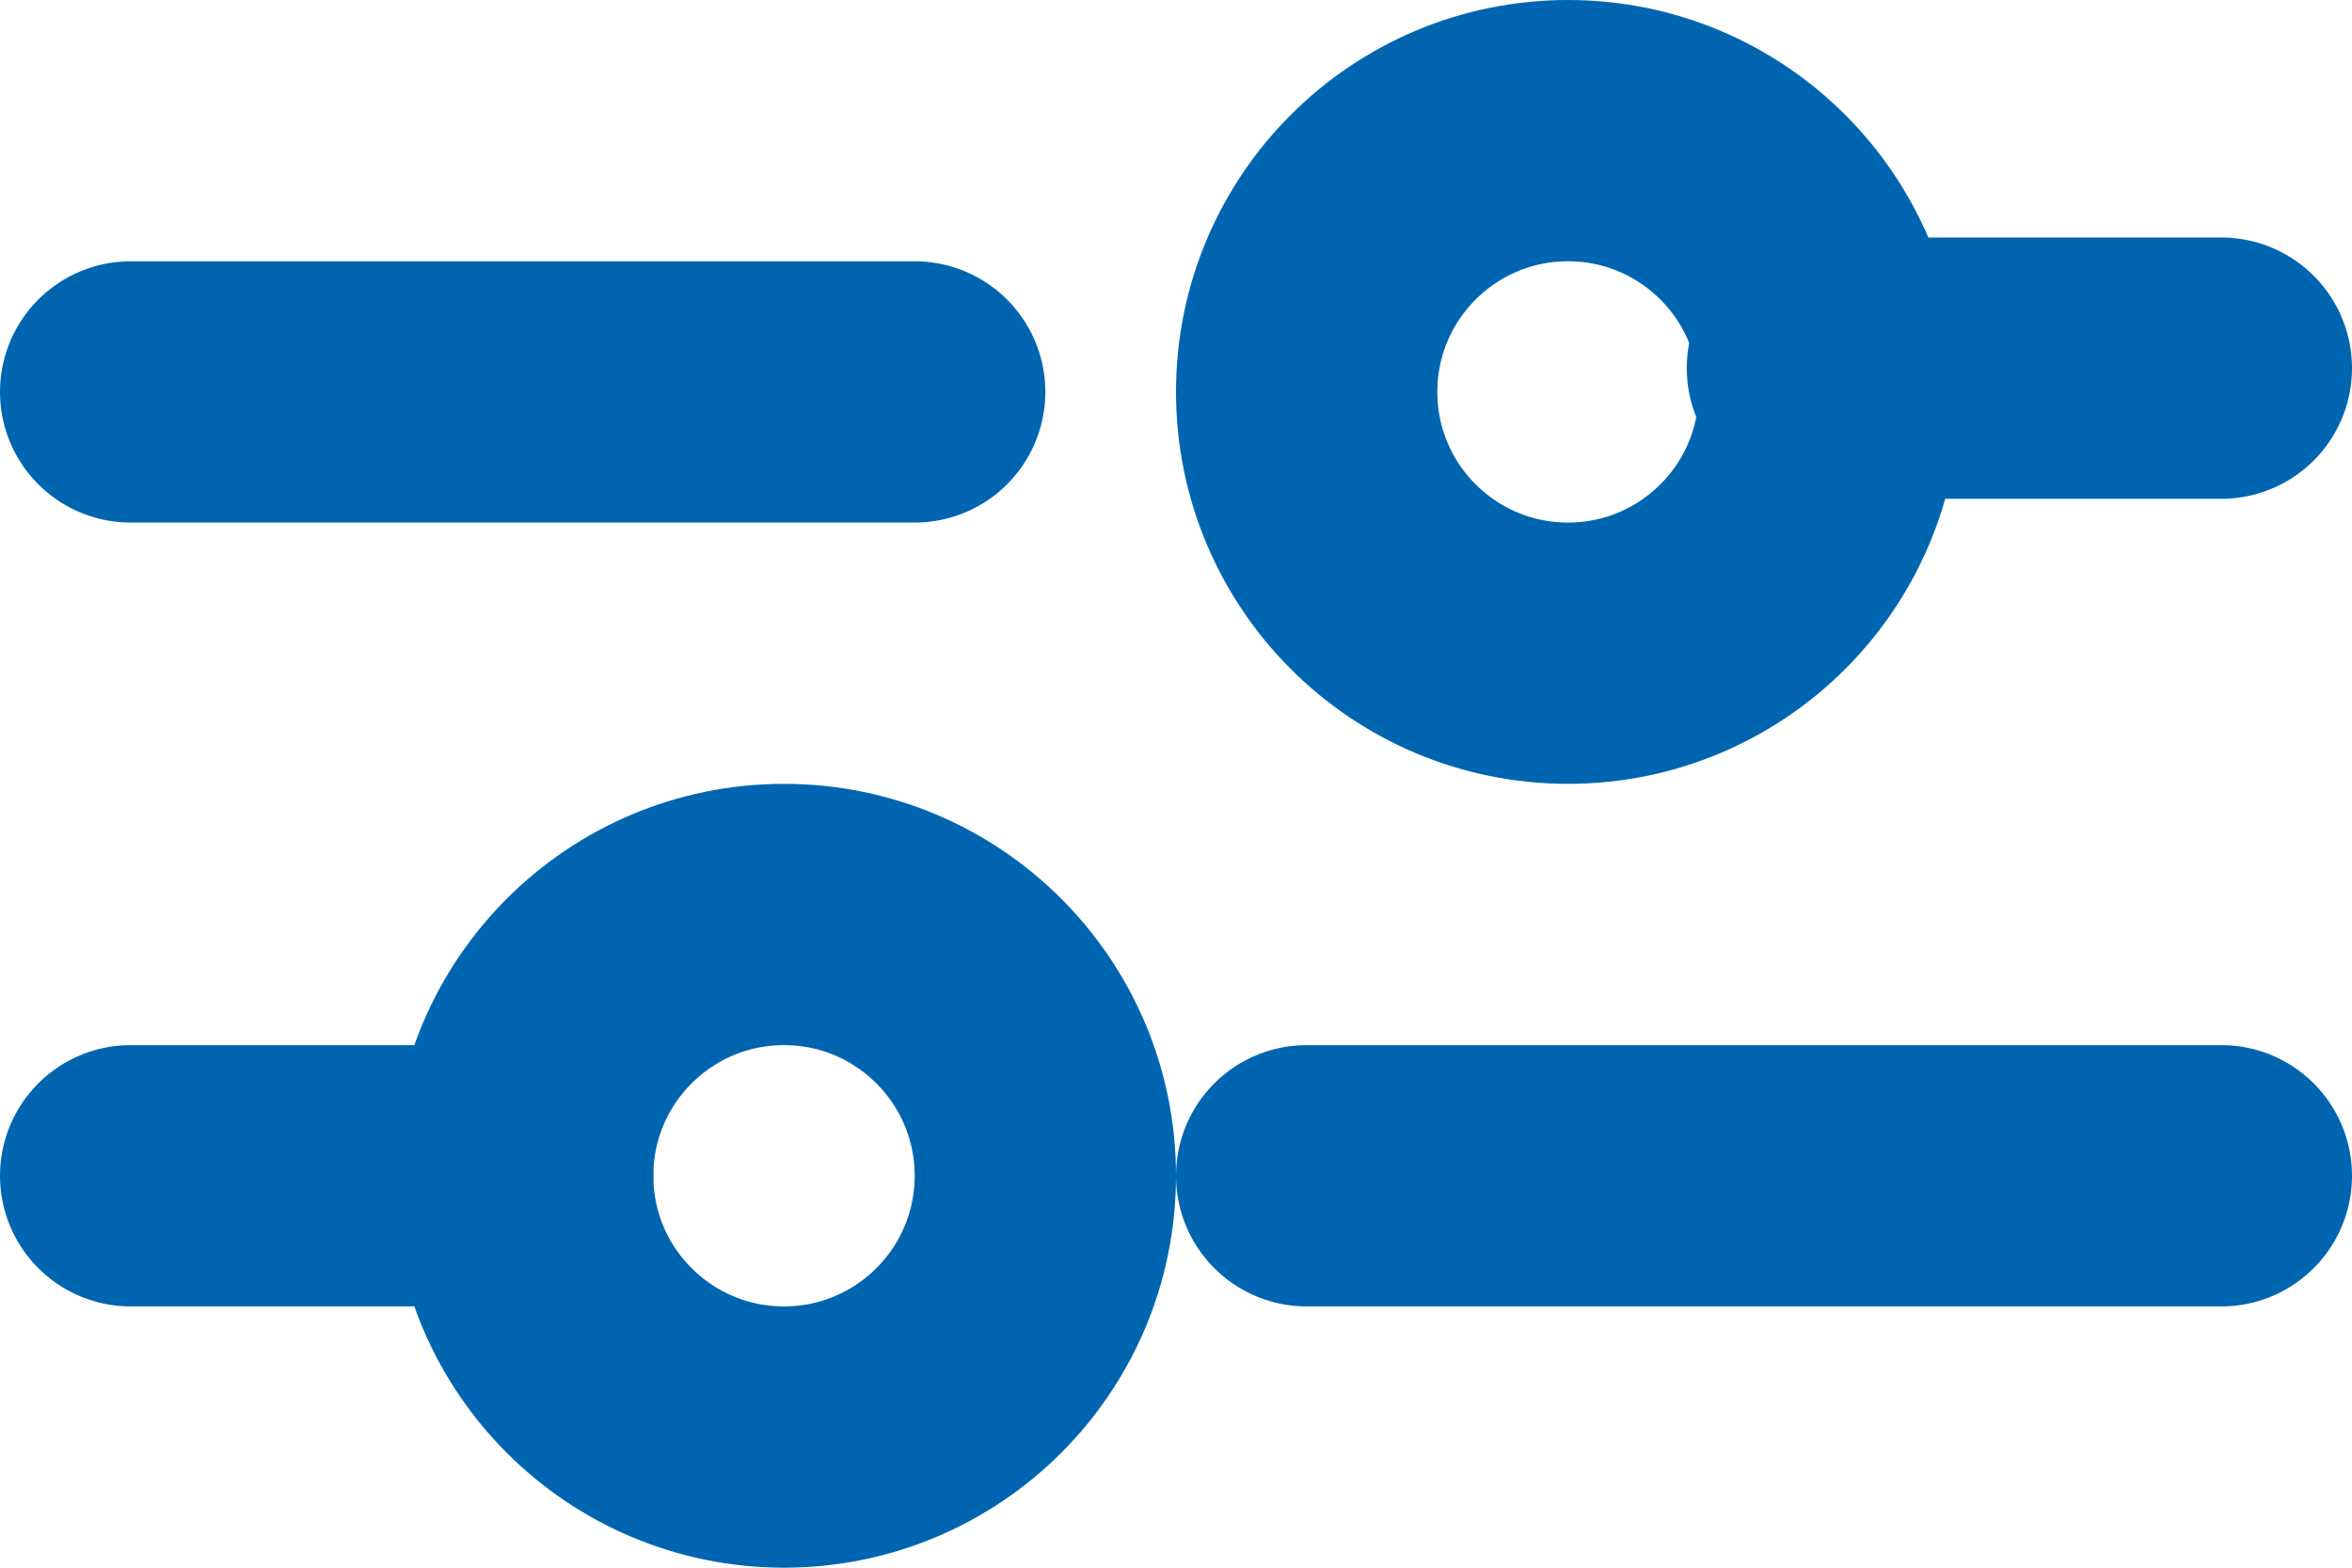
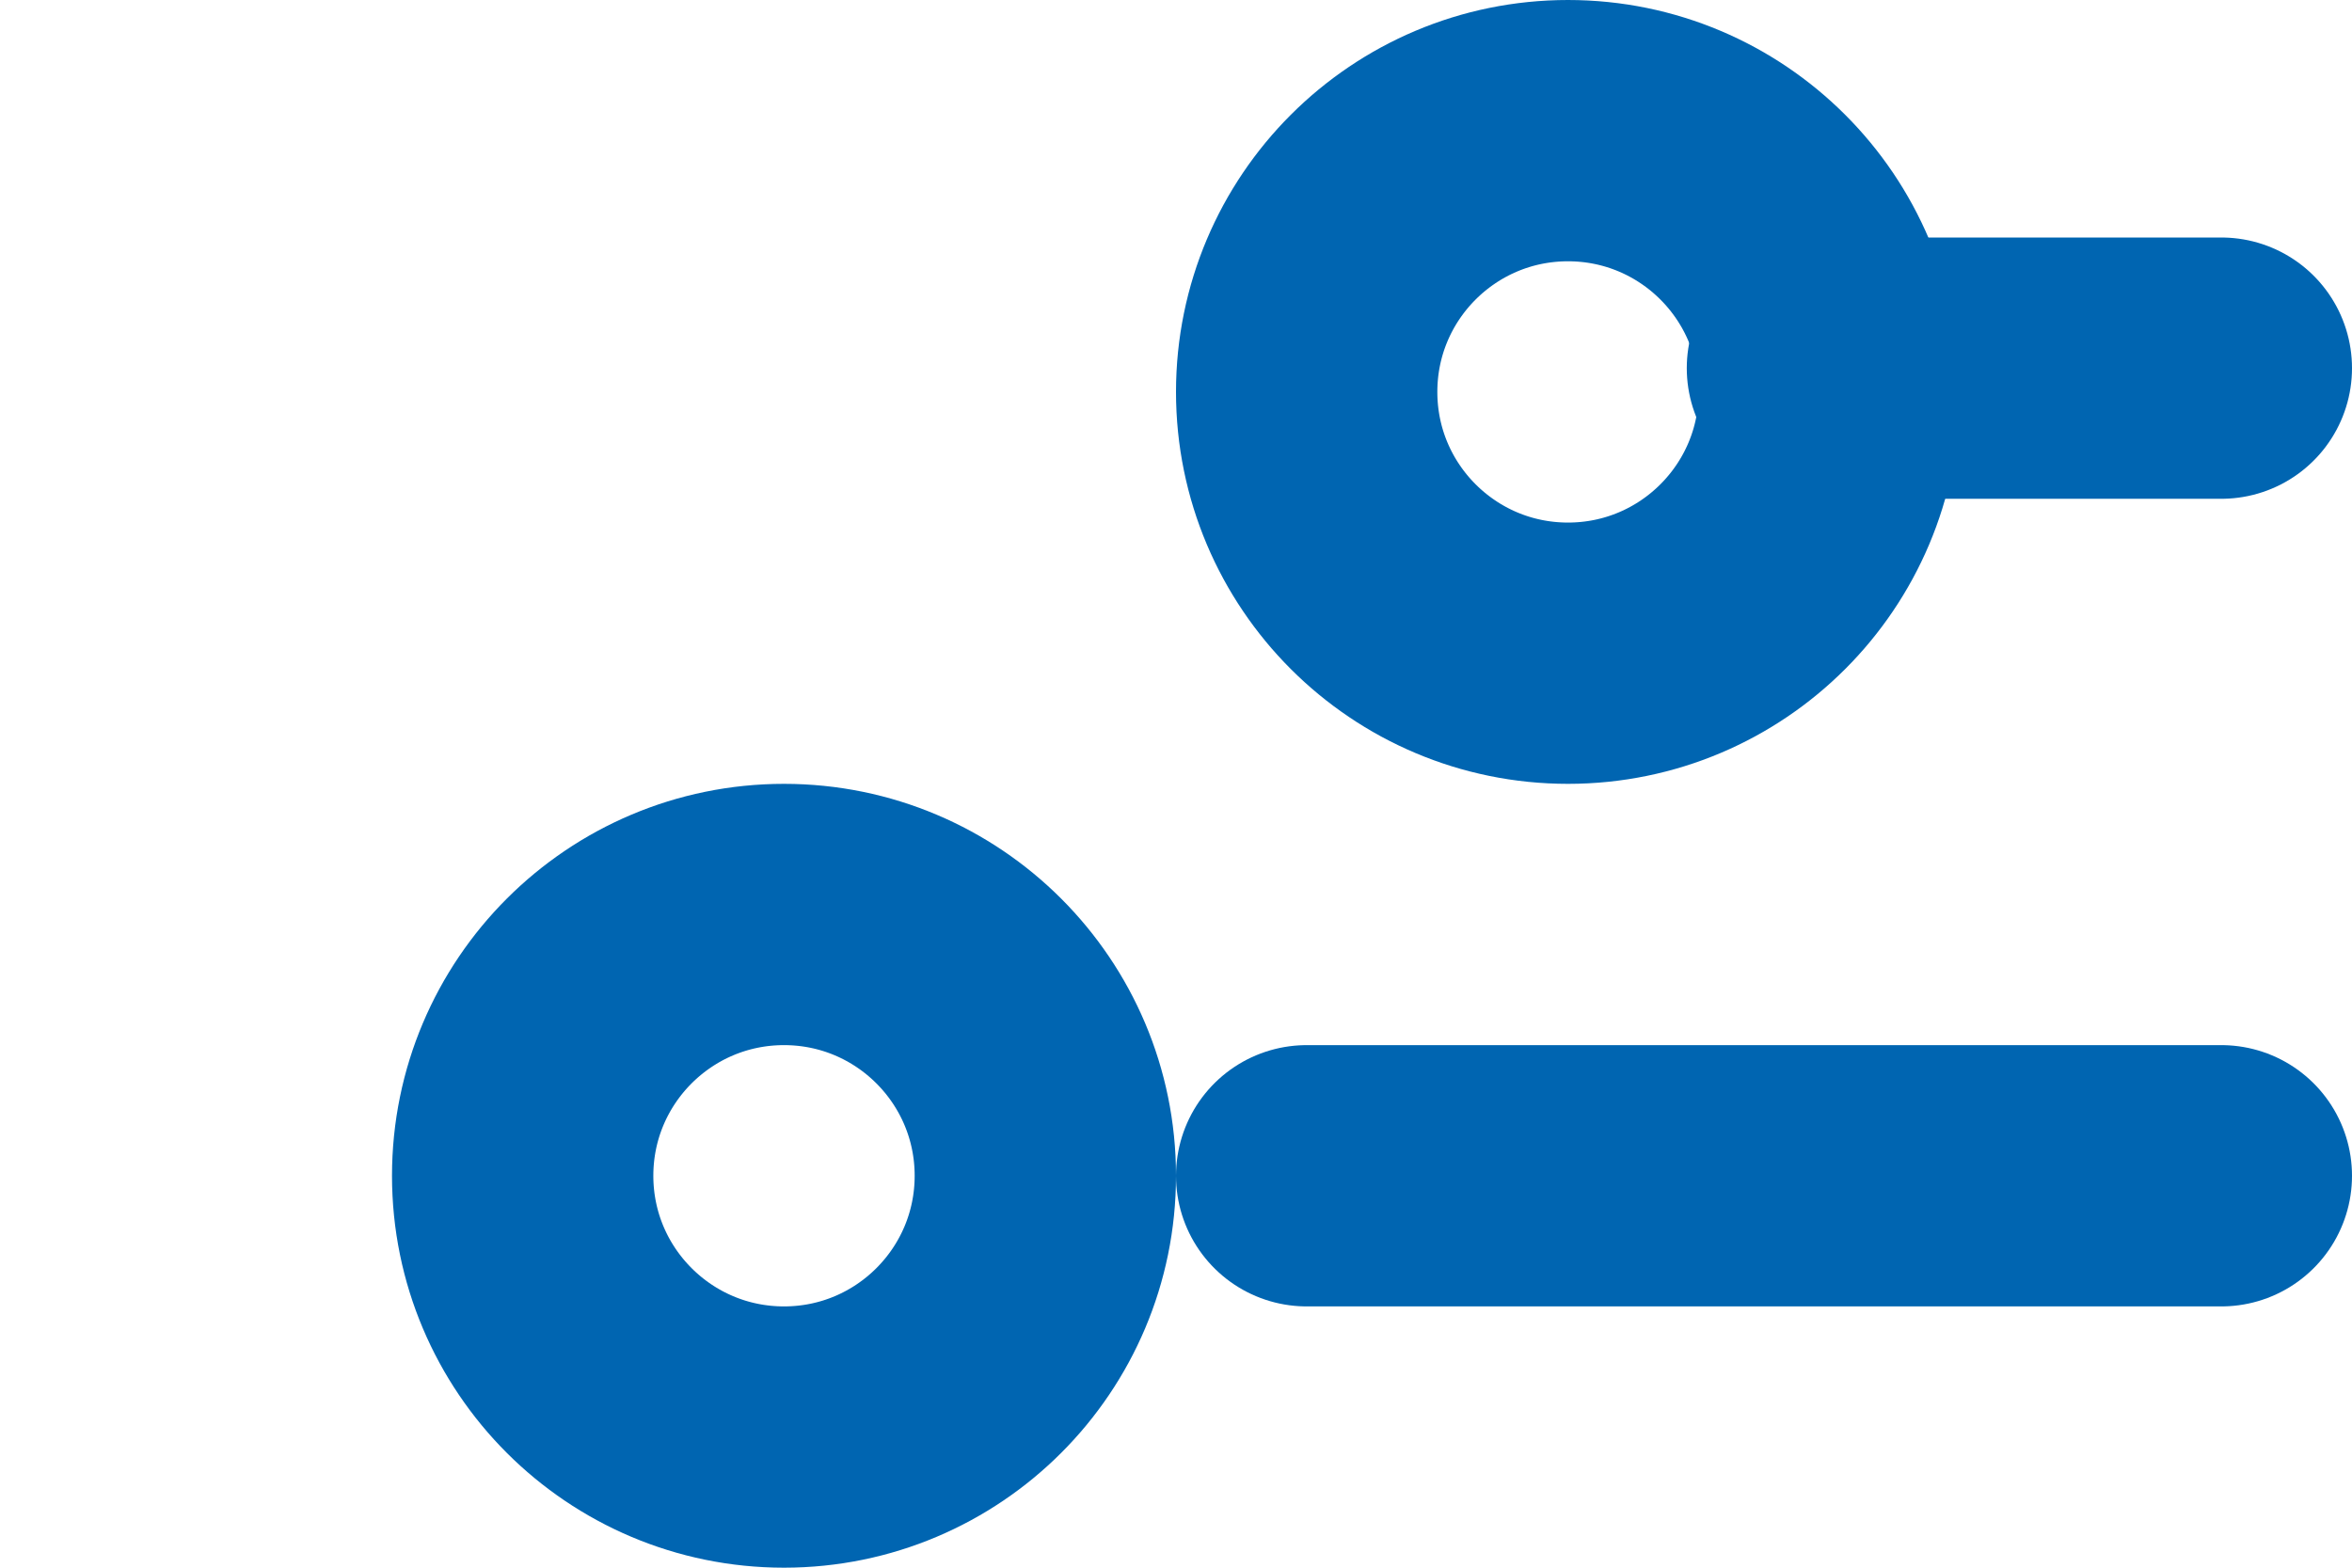
<svg xmlns="http://www.w3.org/2000/svg" width="18" height="12" viewBox="0 0 18 12">
  <g id="グループ_1840" data-name="グループ 1840" transform="translate(1 1)">
    <circle id="楕円形_33" data-name="楕円形 33" cx="2" cy="2" r="2" transform="translate(9)" fill="none" stroke="#0065b1" stroke-linecap="round" stroke-linejoin="round" stroke-width="2" />
-     <line id="線_95" data-name="線 95" x2="6" transform="translate(0 2)" fill="none" stroke="#0065b1" stroke-linecap="round" stroke-linejoin="round" stroke-width="2" />
    <line id="線_96" data-name="線 96" x2="3.091" transform="translate(12.909 1.818)" fill="none" stroke="#0065b1" stroke-linecap="round" stroke-linejoin="round" stroke-width="2" />
-     <line id="線_97" data-name="線 97" x2="3" transform="translate(0 8)" fill="none" stroke="#0065b1" stroke-linecap="round" stroke-linejoin="round" stroke-width="2" />
    <circle id="楕円形_34" data-name="楕円形 34" cx="2" cy="2" r="2" transform="translate(3 6)" fill="none" stroke="#0065b1" stroke-linecap="round" stroke-linejoin="round" stroke-width="2" />
    <line id="線_98" data-name="線 98" x2="7" transform="translate(9 8)" fill="none" stroke="#0065b1" stroke-linecap="round" stroke-linejoin="round" stroke-width="2" />
  </g>
</svg>